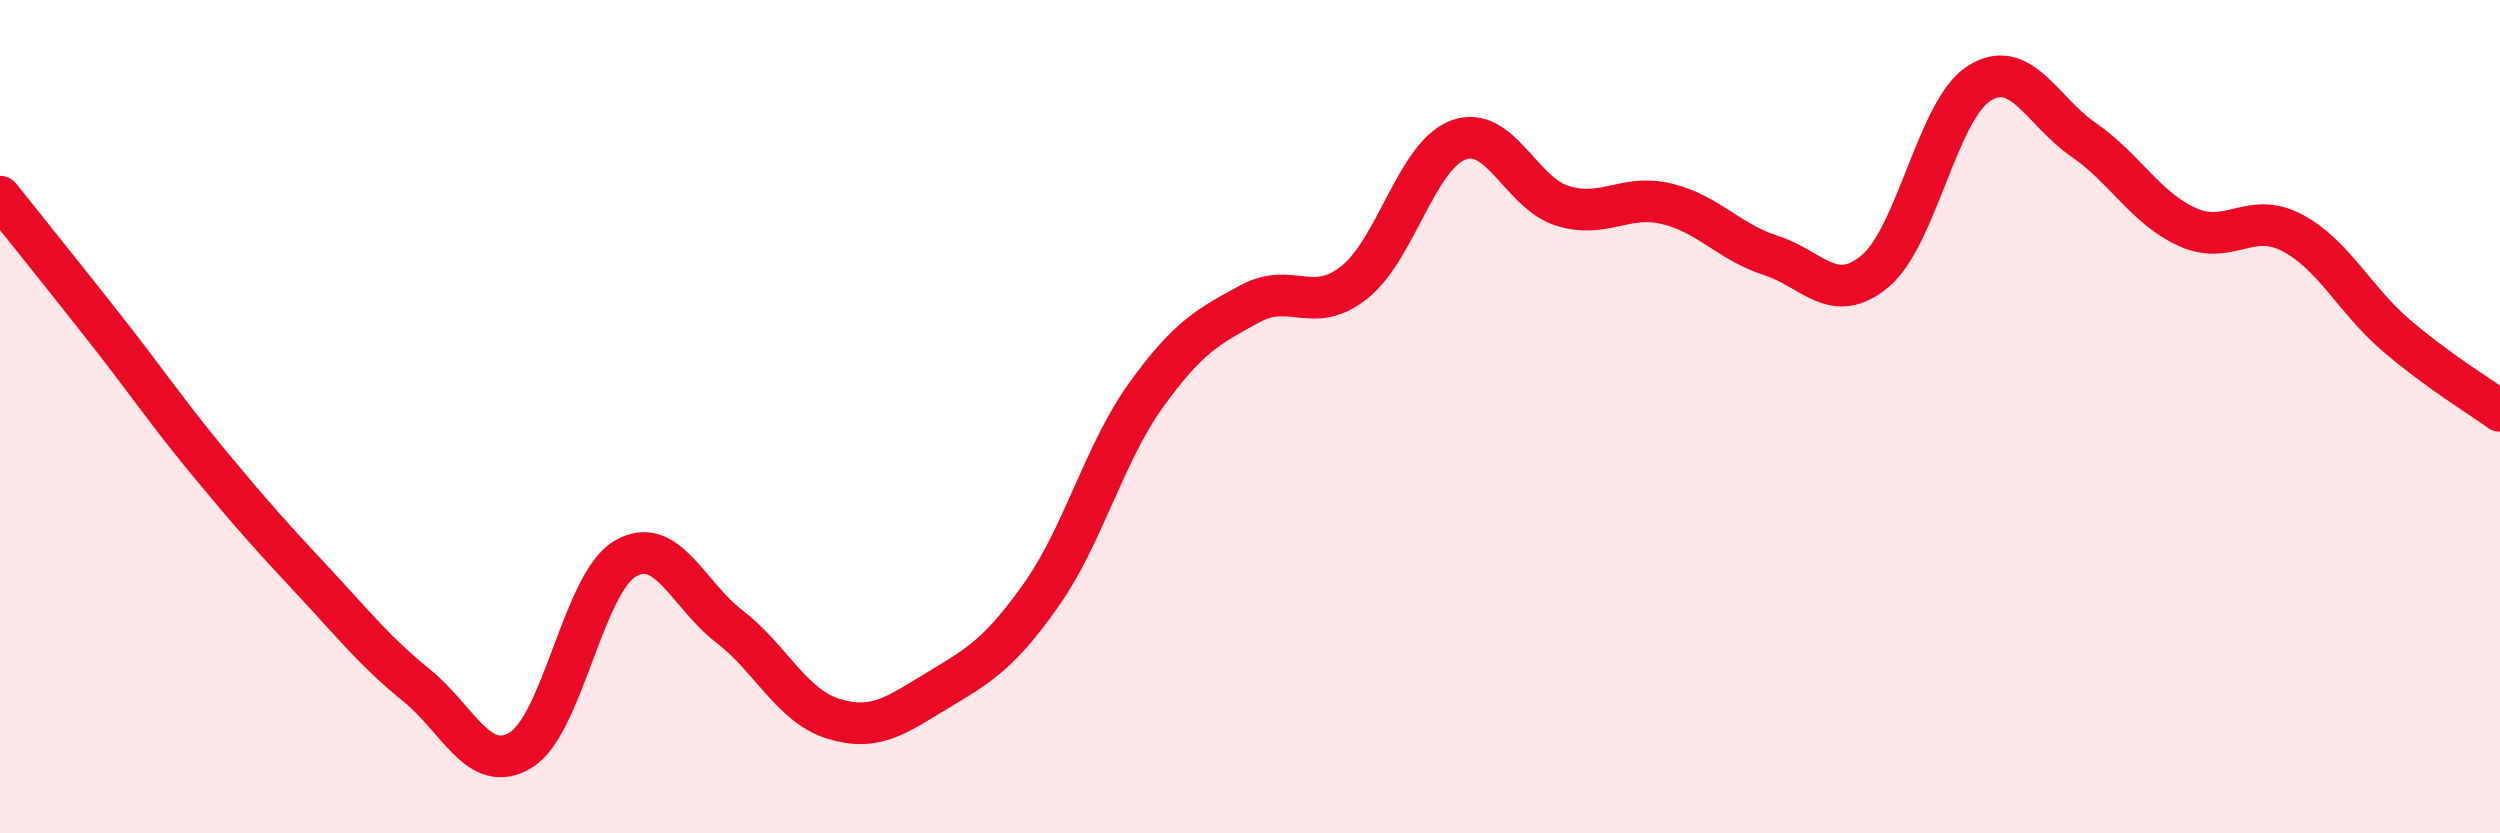
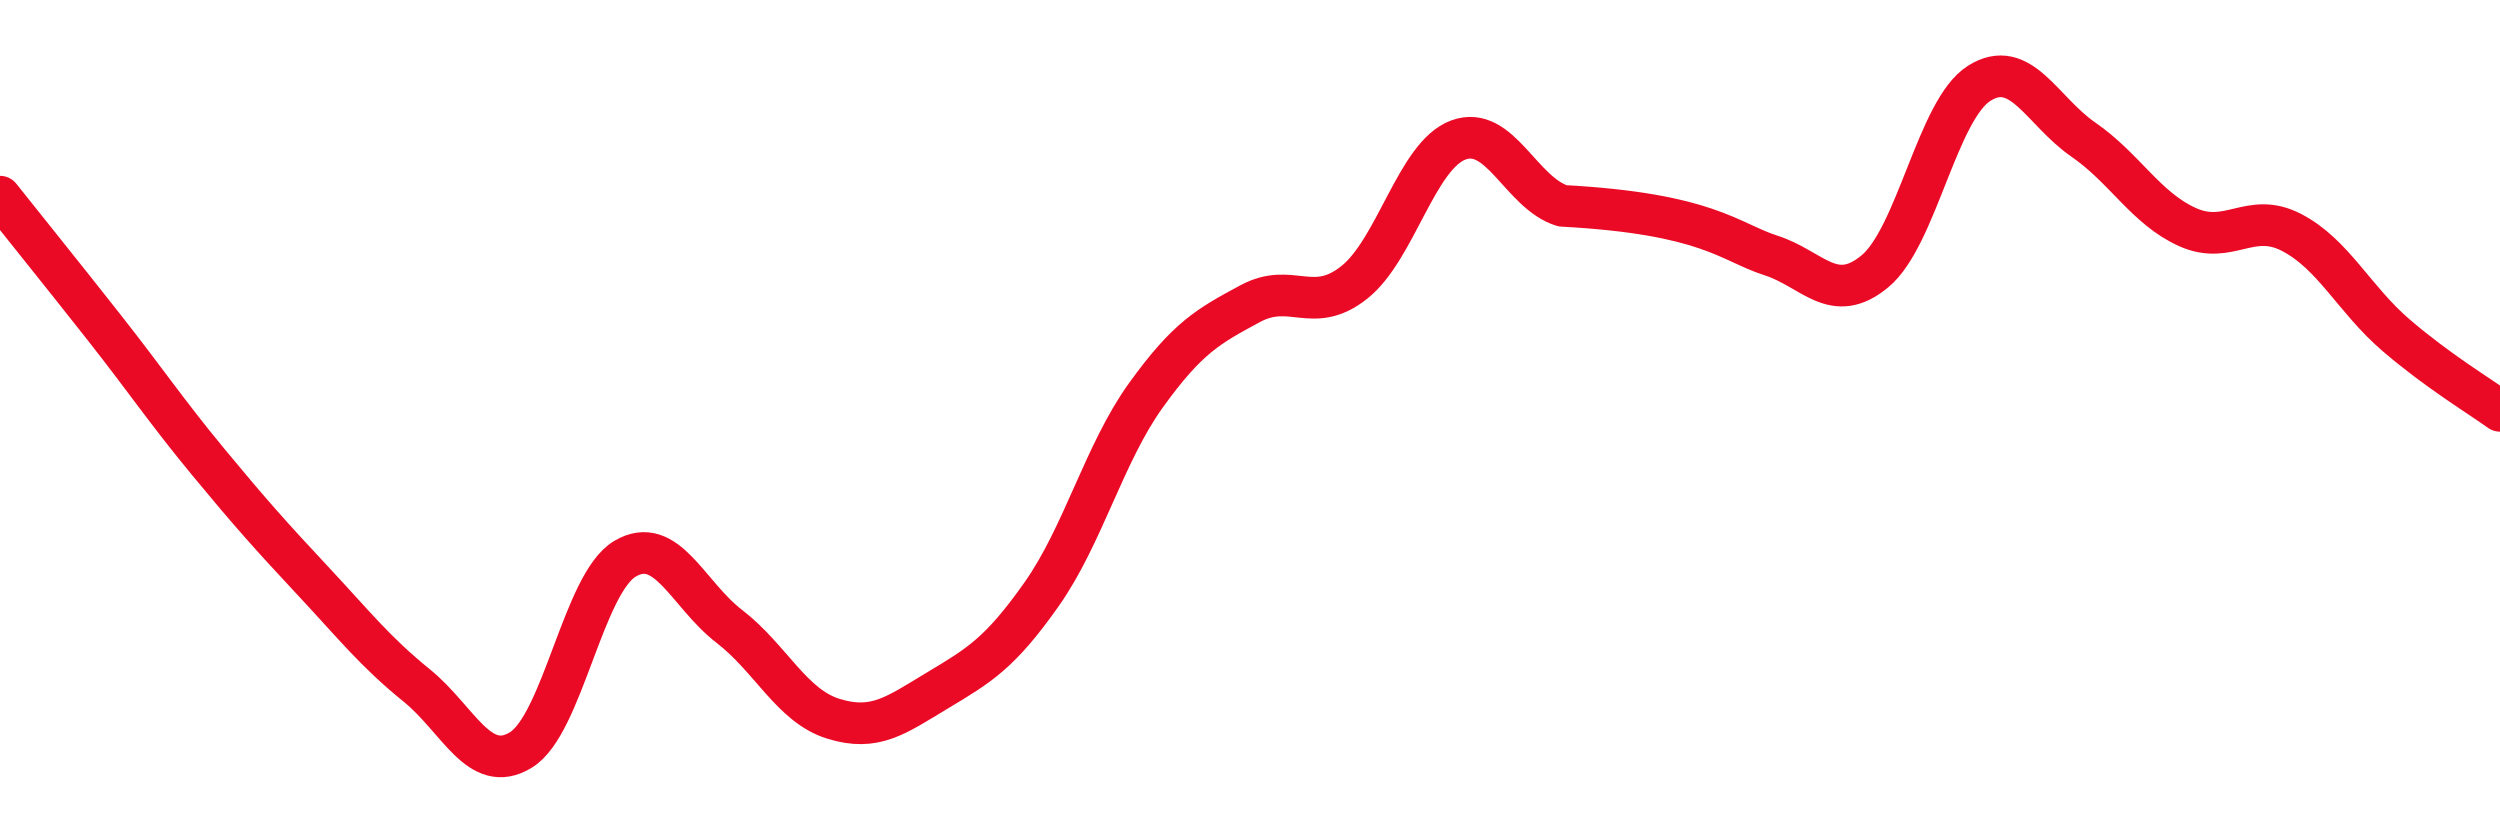
<svg xmlns="http://www.w3.org/2000/svg" width="60" height="20" viewBox="0 0 60 20">
-   <path d="M 0,4.72 C 0.5,5.35 1.5,6.59 2.5,7.86 C 3.5,9.13 4,9.88 5,11.09 C 6,12.3 6.5,12.86 7.5,13.93 C 8.5,15 9,15.64 10,16.45 C 11,17.26 11.5,18.61 12.5,18 C 13.5,17.39 14,14 15,13.41 C 16,12.82 16.5,14.26 17.5,15.03 C 18.5,15.8 19,16.94 20,17.25 C 21,17.56 21.5,17.17 22.5,16.57 C 23.5,15.97 24,15.68 25,14.26 C 26,12.84 26.5,10.88 27.5,9.49 C 28.5,8.1 29,7.83 30,7.29 C 31,6.75 31.5,7.57 32.5,6.78 C 33.5,5.99 34,3.73 35,3.36 C 36,2.99 36.5,4.63 37.5,4.94 C 38.5,5.25 39,4.65 40,4.89 C 41,5.13 41.5,5.81 42.5,6.13 C 43.5,6.45 44,7.34 45,6.51 C 46,5.68 46.5,2.63 47.5,2 C 48.5,1.37 49,2.66 50,3.35 C 51,4.04 51.5,5 52.5,5.45 C 53.5,5.9 54,5.06 55,5.58 C 56,6.1 56.5,7.18 57.5,8.04 C 58.5,8.9 59.5,9.5 60,9.86L60 20L0 20Z" fill="#EB0A25" opacity="0.1" stroke-linecap="round" stroke-linejoin="round" />
-   <path d="M 0,4.72 C 0.5,5.35 1.5,6.59 2.5,7.86 C 3.5,9.13 4,9.88 5,11.09 C 6,12.3 6.5,12.86 7.5,13.93 C 8.5,15 9,15.64 10,16.45 C 11,17.26 11.5,18.61 12.5,18 C 13.5,17.39 14,14 15,13.41 C 16,12.82 16.5,14.26 17.5,15.03 C 18.5,15.8 19,16.94 20,17.25 C 21,17.56 21.5,17.17 22.5,16.57 C 23.5,15.97 24,15.68 25,14.26 C 26,12.84 26.5,10.88 27.5,9.49 C 28.5,8.1 29,7.83 30,7.29 C 31,6.75 31.5,7.57 32.5,6.78 C 33.5,5.99 34,3.73 35,3.36 C 36,2.99 36.5,4.63 37.5,4.94 C 38.5,5.25 39,4.65 40,4.89 C 41,5.13 41.5,5.81 42.5,6.13 C 43.5,6.45 44,7.34 45,6.51 C 46,5.68 46.5,2.63 47.5,2 C 48.5,1.37 49,2.66 50,3.35 C 51,4.04 51.5,5 52.5,5.45 C 53.5,5.9 54,5.06 55,5.58 C 56,6.1 56.5,7.18 57.5,8.04 C 58.5,8.9 59.5,9.5 60,9.86" stroke="#EB0A25" stroke-width="1" fill="none" stroke-linecap="round" stroke-linejoin="round" />
+   <path d="M 0,4.72 C 0.5,5.35 1.5,6.59 2.5,7.86 C 3.5,9.13 4,9.88 5,11.09 C 6,12.3 6.5,12.86 7.5,13.93 C 8.5,15 9,15.64 10,16.45 C 11,17.26 11.5,18.61 12.5,18 C 13.5,17.39 14,14 15,13.41 C 16,12.82 16.5,14.26 17.5,15.03 C 18.5,15.8 19,16.94 20,17.25 C 21,17.56 21.5,17.17 22.5,16.57 C 23.5,15.97 24,15.68 25,14.26 C 26,12.84 26.5,10.88 27.5,9.49 C 28.5,8.1 29,7.83 30,7.29 C 31,6.75 31.5,7.57 32.5,6.78 C 33.5,5.99 34,3.73 35,3.36 C 36,2.99 36.5,4.63 37.5,4.94 C 41,5.13 41.5,5.81 42.5,6.13 C 43.5,6.45 44,7.34 45,6.51 C 46,5.68 46.5,2.63 47.5,2 C 48.5,1.37 49,2.66 50,3.35 C 51,4.04 51.5,5 52.5,5.45 C 53.5,5.9 54,5.06 55,5.58 C 56,6.1 56.5,7.18 57.5,8.04 C 58.5,8.9 59.5,9.5 60,9.86" stroke="#EB0A25" stroke-width="1" fill="none" stroke-linecap="round" stroke-linejoin="round" />
</svg>